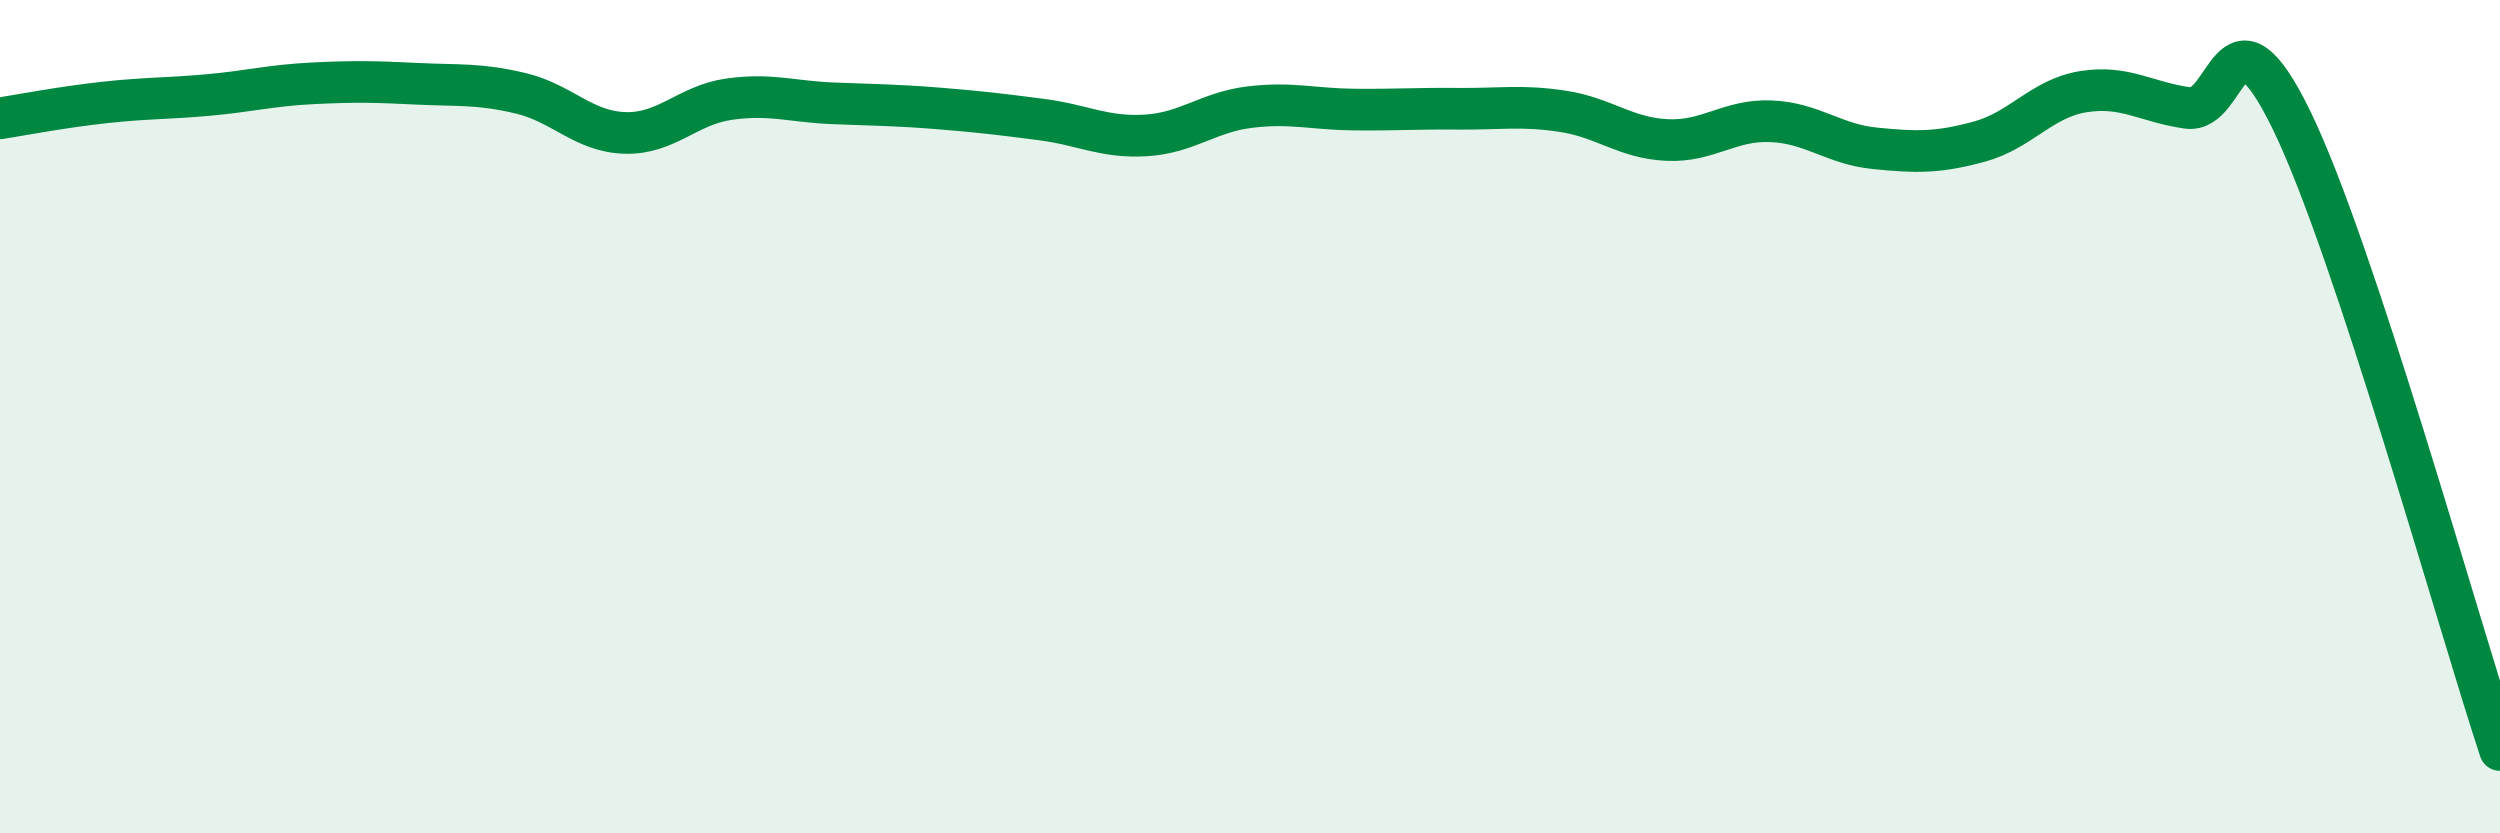
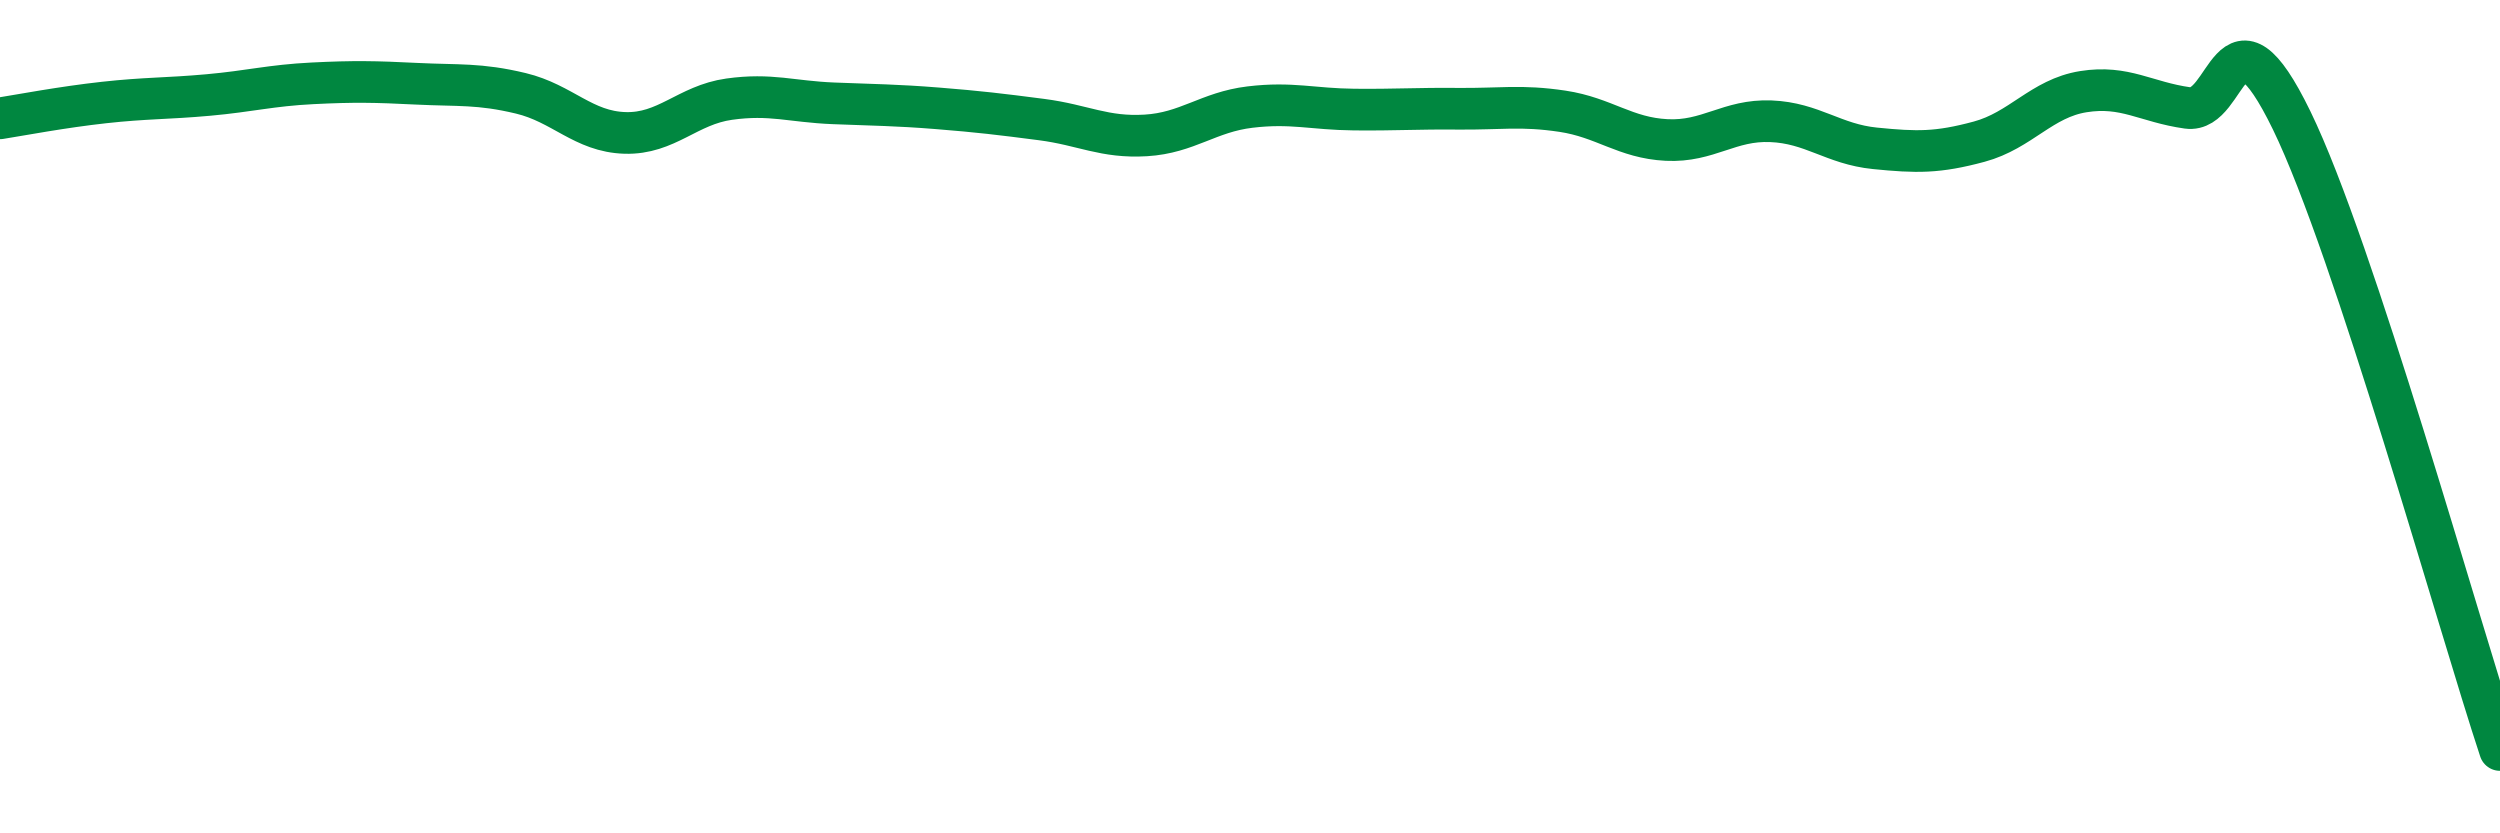
<svg xmlns="http://www.w3.org/2000/svg" width="60" height="20" viewBox="0 0 60 20">
-   <path d="M 0,2.84 C 0.5,2.76 1.5,2.57 2.5,2.46 C 3.5,2.35 4,2.37 5,2.28 C 6,2.19 6.5,2.05 7.5,2 C 8.5,1.95 9,1.96 10,2.01 C 11,2.06 11.5,2 12.5,2.24 C 13.5,2.48 14,3.16 15,3.19 C 16,3.22 16.5,2.52 17.5,2.38 C 18.5,2.24 19,2.44 20,2.48 C 21,2.52 21.5,2.52 22.5,2.6 C 23.5,2.68 24,2.74 25,2.87 C 26,3 26.5,3.31 27.5,3.25 C 28.5,3.19 29,2.69 30,2.57 C 31,2.45 31.5,2.62 32.5,2.63 C 33.5,2.64 34,2.6 35,2.61 C 36,2.62 36.5,2.52 37.5,2.67 C 38.5,2.82 39,3.31 40,3.36 C 41,3.41 41.5,2.87 42.5,2.91 C 43.5,2.95 44,3.46 45,3.56 C 46,3.66 46.5,3.67 47.5,3.4 C 48.5,3.13 49,2.36 50,2.2 C 51,2.04 51.5,2.45 52.5,2.59 C 53.5,2.73 53.5,-0.19 55,2.89 C 56.5,5.97 59,14.98 60,18L60 20L0 20Z" fill="#008740" opacity="0.1" stroke-linecap="round" stroke-linejoin="round" />
  <path d="M 0,2.84 C 0.5,2.76 1.5,2.57 2.5,2.46 C 3.5,2.35 4,2.37 5,2.28 C 6,2.19 6.5,2.05 7.5,2 C 8.5,1.95 9,1.96 10,2.01 C 11,2.06 11.5,2 12.5,2.24 C 13.5,2.48 14,3.16 15,3.19 C 16,3.22 16.5,2.52 17.5,2.38 C 18.5,2.24 19,2.44 20,2.48 C 21,2.52 21.5,2.52 22.5,2.6 C 23.5,2.68 24,2.74 25,2.87 C 26,3 26.5,3.31 27.5,3.25 C 28.5,3.19 29,2.69 30,2.57 C 31,2.45 31.5,2.62 32.5,2.63 C 33.5,2.64 34,2.6 35,2.61 C 36,2.62 36.5,2.52 37.5,2.67 C 38.5,2.82 39,3.31 40,3.36 C 41,3.41 41.5,2.87 42.5,2.91 C 43.5,2.95 44,3.46 45,3.56 C 46,3.66 46.5,3.67 47.5,3.4 C 48.5,3.13 49,2.36 50,2.2 C 51,2.04 51.5,2.45 52.5,2.59 C 53.5,2.73 53.5,-0.19 55,2.89 C 56.5,5.97 59,14.98 60,18" stroke="#008740" stroke-width="1" fill="none" stroke-linecap="round" stroke-linejoin="round" />
</svg>